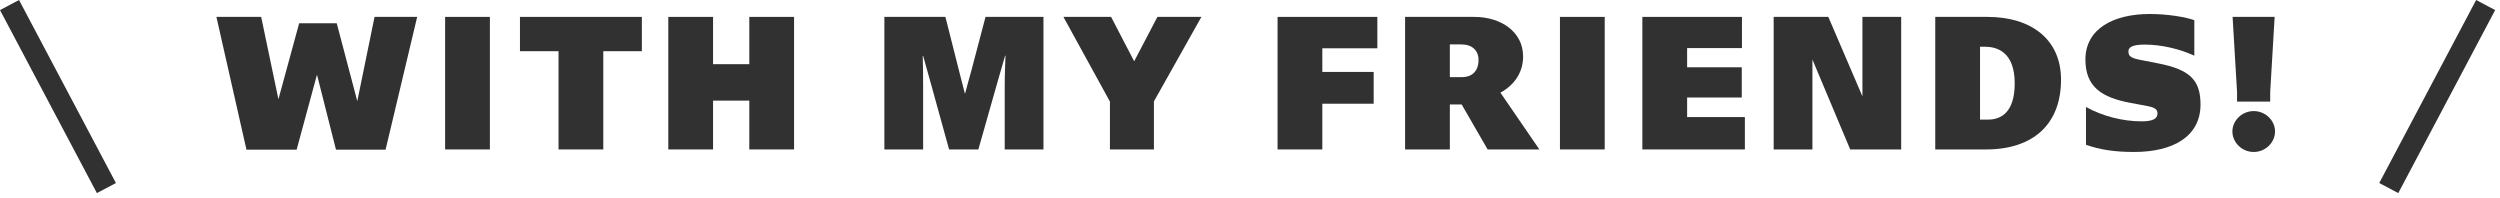
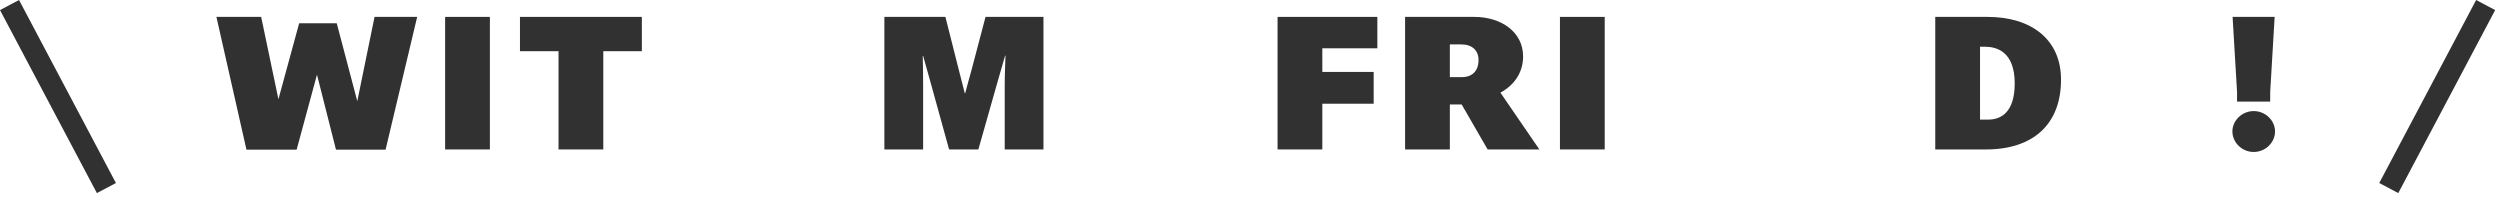
<svg xmlns="http://www.w3.org/2000/svg" width="290" height="23" viewBox="0 0 290 23" fill="none">
  <path d="M259.498 11.783V10.682L258.981 1.96H263.859L263.342 10.682V11.783H259.498ZM263.904 15.245C263.904 16.526 262.802 17.628 261.431 17.628C260.06 17.628 258.958 16.526 258.958 15.245C258.958 13.986 260.06 12.885 261.431 12.885C262.802 12.885 263.904 13.986 263.904 15.245Z" fill="#313131" />
-   <path d="M255.26 12.12C255.26 15.784 252.158 17.628 247.55 17.628C245.347 17.628 243.638 17.38 241.975 16.796V12.412C243.93 13.492 246.268 14.076 248.426 14.076C249.685 14.076 250.27 13.784 250.27 13.177C250.27 12.727 250.045 12.48 249.078 12.3L247.055 11.918C243.886 11.311 241.907 10.142 241.907 6.905C241.907 3.398 245.077 1.623 249.37 1.623C251.551 1.623 253.619 2.005 254.541 2.342V6.456C252.81 5.669 250.719 5.174 248.786 5.174C247.37 5.174 246.898 5.466 246.898 5.961C246.898 6.478 247.122 6.725 248.291 6.95L250.359 7.355C254.046 8.074 255.26 9.31 255.26 12.12Z" fill="#313131" />
  <path d="M230.56 1.96C235.572 1.96 239.079 4.523 239.079 9.243C239.079 14.458 235.797 17.336 230.38 17.336H224.49V1.96H230.56ZM230.627 13.874C232.088 13.874 233.707 13.065 233.707 9.67C233.707 5.939 231.549 5.422 230.267 5.422H229.683V13.874H230.627Z" fill="#313131" />
-   <path d="M216.041 1.96H220.537V17.336H214.625L210.241 6.905V17.336H205.745V1.96H212.085L216.041 11.176V1.96Z" fill="#313131" />
-   <path d="M195.706 13.582H202.405V17.336H190.513V1.96H202.067V5.579H195.706V7.805H202.045V11.311H195.706V13.582Z" fill="#313131" />
  <path d="M180.954 17.336V1.96H186.147V17.336H180.954Z" fill="#313131" />
  <path d="M172.566 17.336L169.554 12.12H168.183V17.336H162.99V1.96H171.015C174.117 1.96 176.68 3.691 176.68 6.546C176.68 8.434 175.646 9.873 174.05 10.749L178.568 17.336H172.566ZM168.183 5.152V8.951H169.576C170.633 8.951 171.509 8.367 171.509 6.95C171.509 5.871 170.79 5.152 169.509 5.152H168.183Z" fill="#313131" />
  <path d="M159.773 5.602H153.389V8.344H159.346V12.031H153.389V17.336H148.197V1.96H159.773V5.602Z" fill="#313131" />
-   <path d="M134.259 1.96H139.362L133.855 11.761V17.336H128.752V11.783L123.357 1.96H128.887L131.562 7.108L134.259 1.96Z" fill="#313131" />
  <path d="M102.587 17.336V1.96H109.668L111.219 8.097C111.489 9.153 111.759 10.165 111.916 10.817H111.961C112.118 10.187 112.411 9.176 112.703 8.097L114.321 1.96H121.042V17.336H116.547V9.918C116.547 8.614 116.614 7.332 116.637 6.456H116.592C116.367 7.22 116.03 8.434 115.692 9.58L113.49 17.336H110.095L107.982 9.693C107.667 8.546 107.308 7.31 107.083 6.478H107.038C107.06 7.31 107.083 8.636 107.083 9.918V17.336H102.587Z" fill="#313131" />
-   <path d="M86.919 1.96H92.112V17.336H86.919V11.671H82.715V17.336H77.523V1.96H82.715V7.445H86.919V1.96Z" fill="#313131" />
  <path d="M74.455 1.96V5.939H69.982V17.336H64.789V5.939H60.316V1.96H74.455Z" fill="#313131" />
  <path d="M51.634 17.336V1.96H56.827V17.336H51.634Z" fill="#313131" />
  <path d="M43.447 1.96H48.392L44.728 17.358H38.973L36.77 8.659L34.41 17.358H28.588L25.104 1.96H30.296L32.297 11.514L34.702 2.702H39.063L41.446 11.738L43.447 1.96Z" fill="#313131" />
  <path fill-rule="evenodd" clip-rule="evenodd" d="M275.993 21.23L287.233 0L289.44 1.169L278.2 22.399L275.993 21.23Z" fill="#313131" />
  <path fill-rule="evenodd" clip-rule="evenodd" d="M13.447 21.23L2.207 0L-5.05447e-05 1.169L11.239 22.399L13.447 21.23Z" fill="#313131" />
</svg>